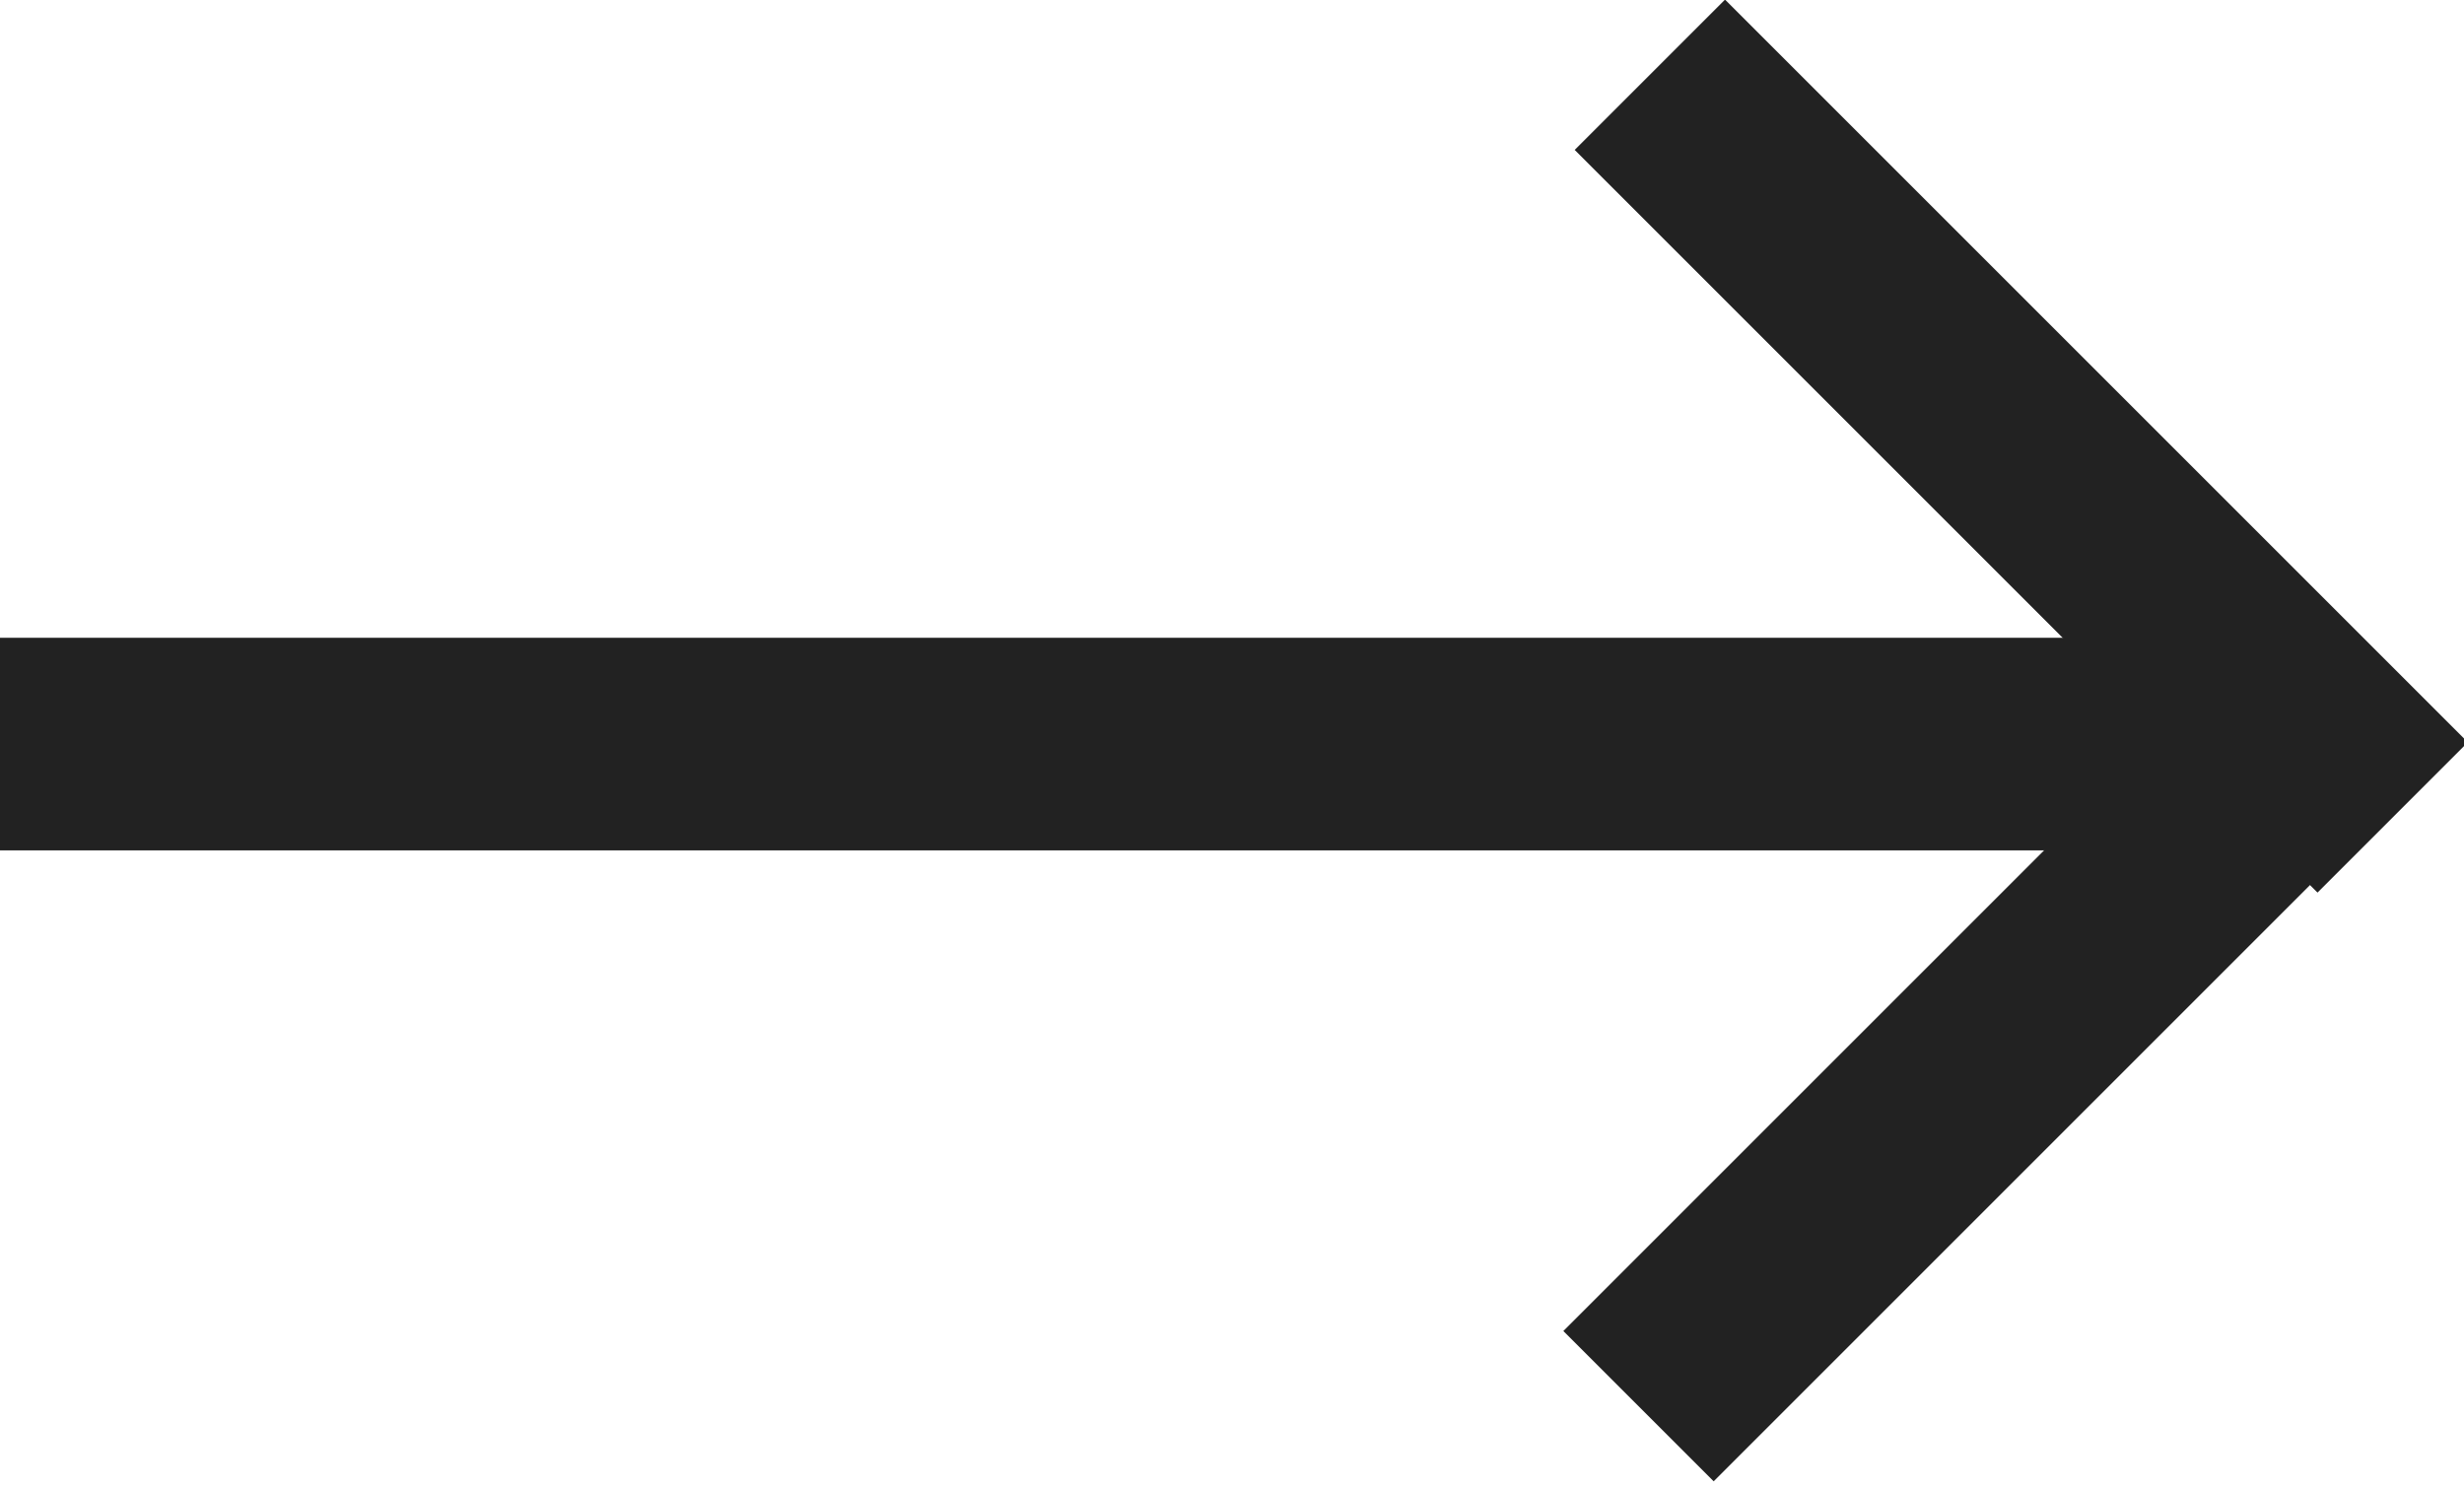
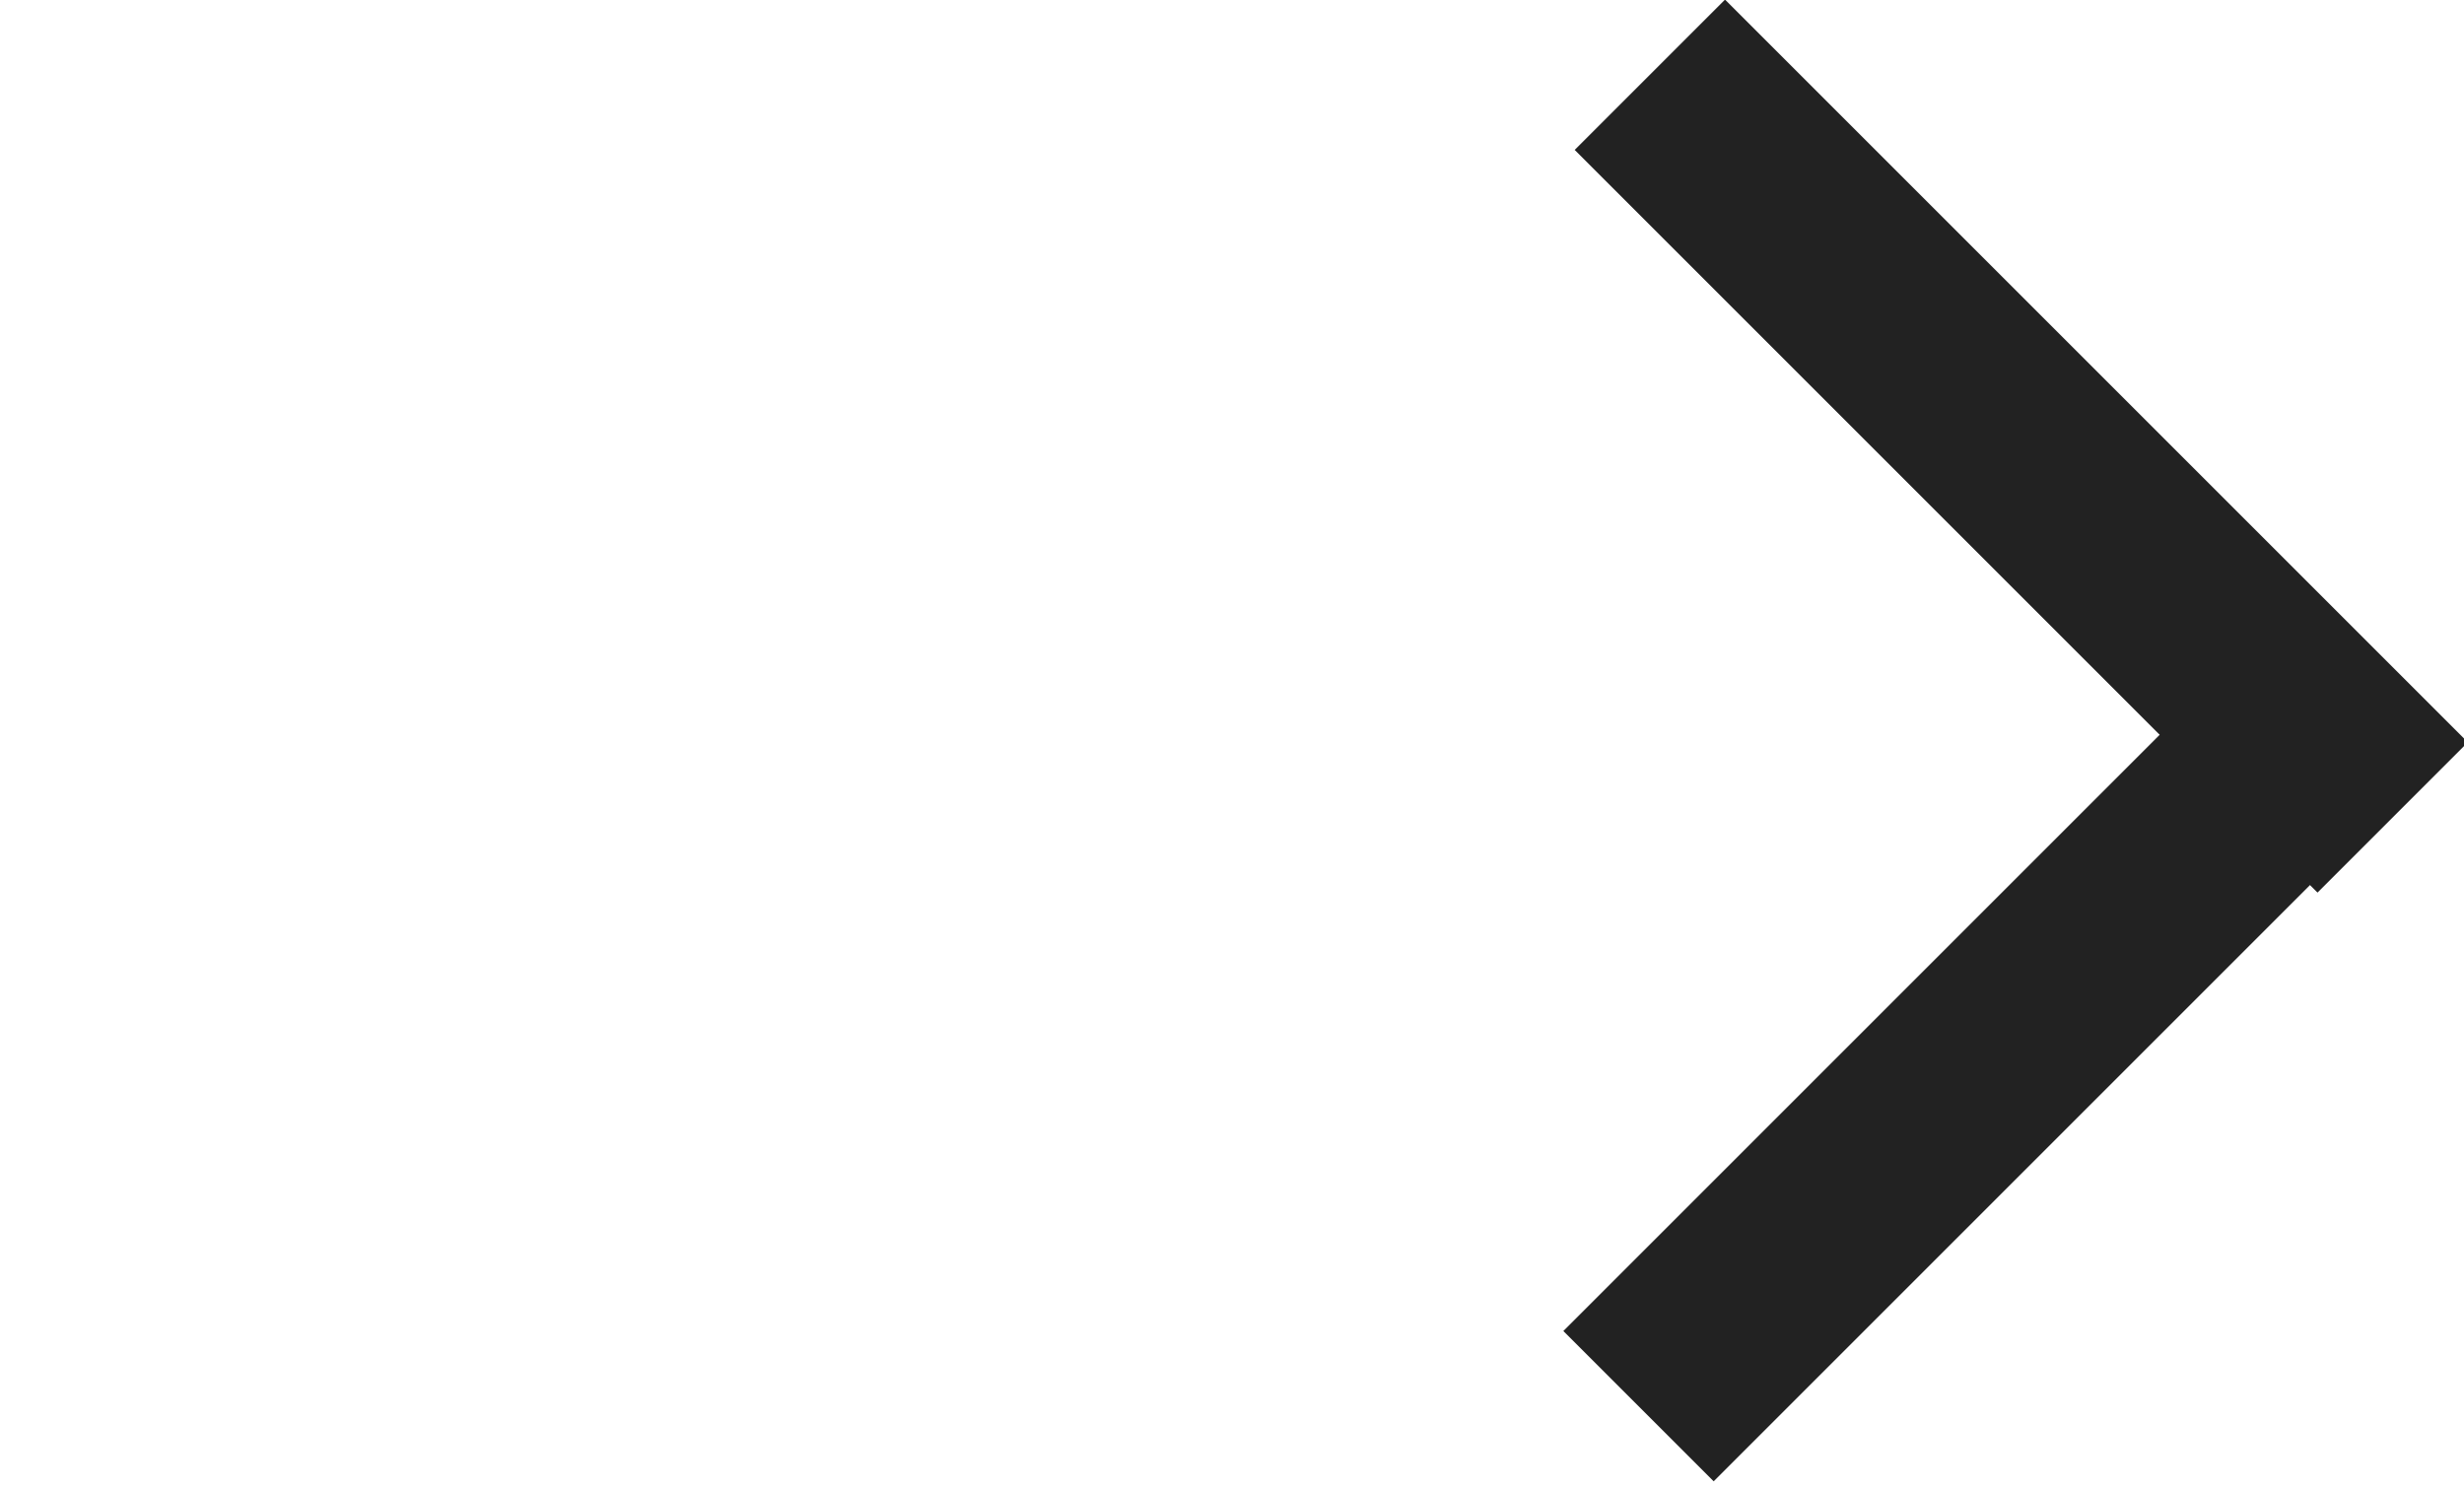
<svg xmlns="http://www.w3.org/2000/svg" version="1.1" id="Layer_1" x="0px" y="0px" viewBox="0 0 19.7 11.9" style="enable-background:new 0 0 19.7 11.9;" xml:space="preserve">
  <style type="text/css">
	.st0{fill:#222222;}
</style>
-   <rect x="0" y="5.1" class="st0" width="18.1" height="1.7" />
  <rect x="11.9" y="7.4" transform="matrix(0.707 -0.707 0.707 0.707 -1.146 13.825)" class="st0" width="8.4" height="1.7" />
  <rect x="15.3" y="-0.6" transform="matrix(0.707 -0.707 0.707 0.707 2.197 12.44)" class="st0" width="1.7" height="8.4" />
</svg>